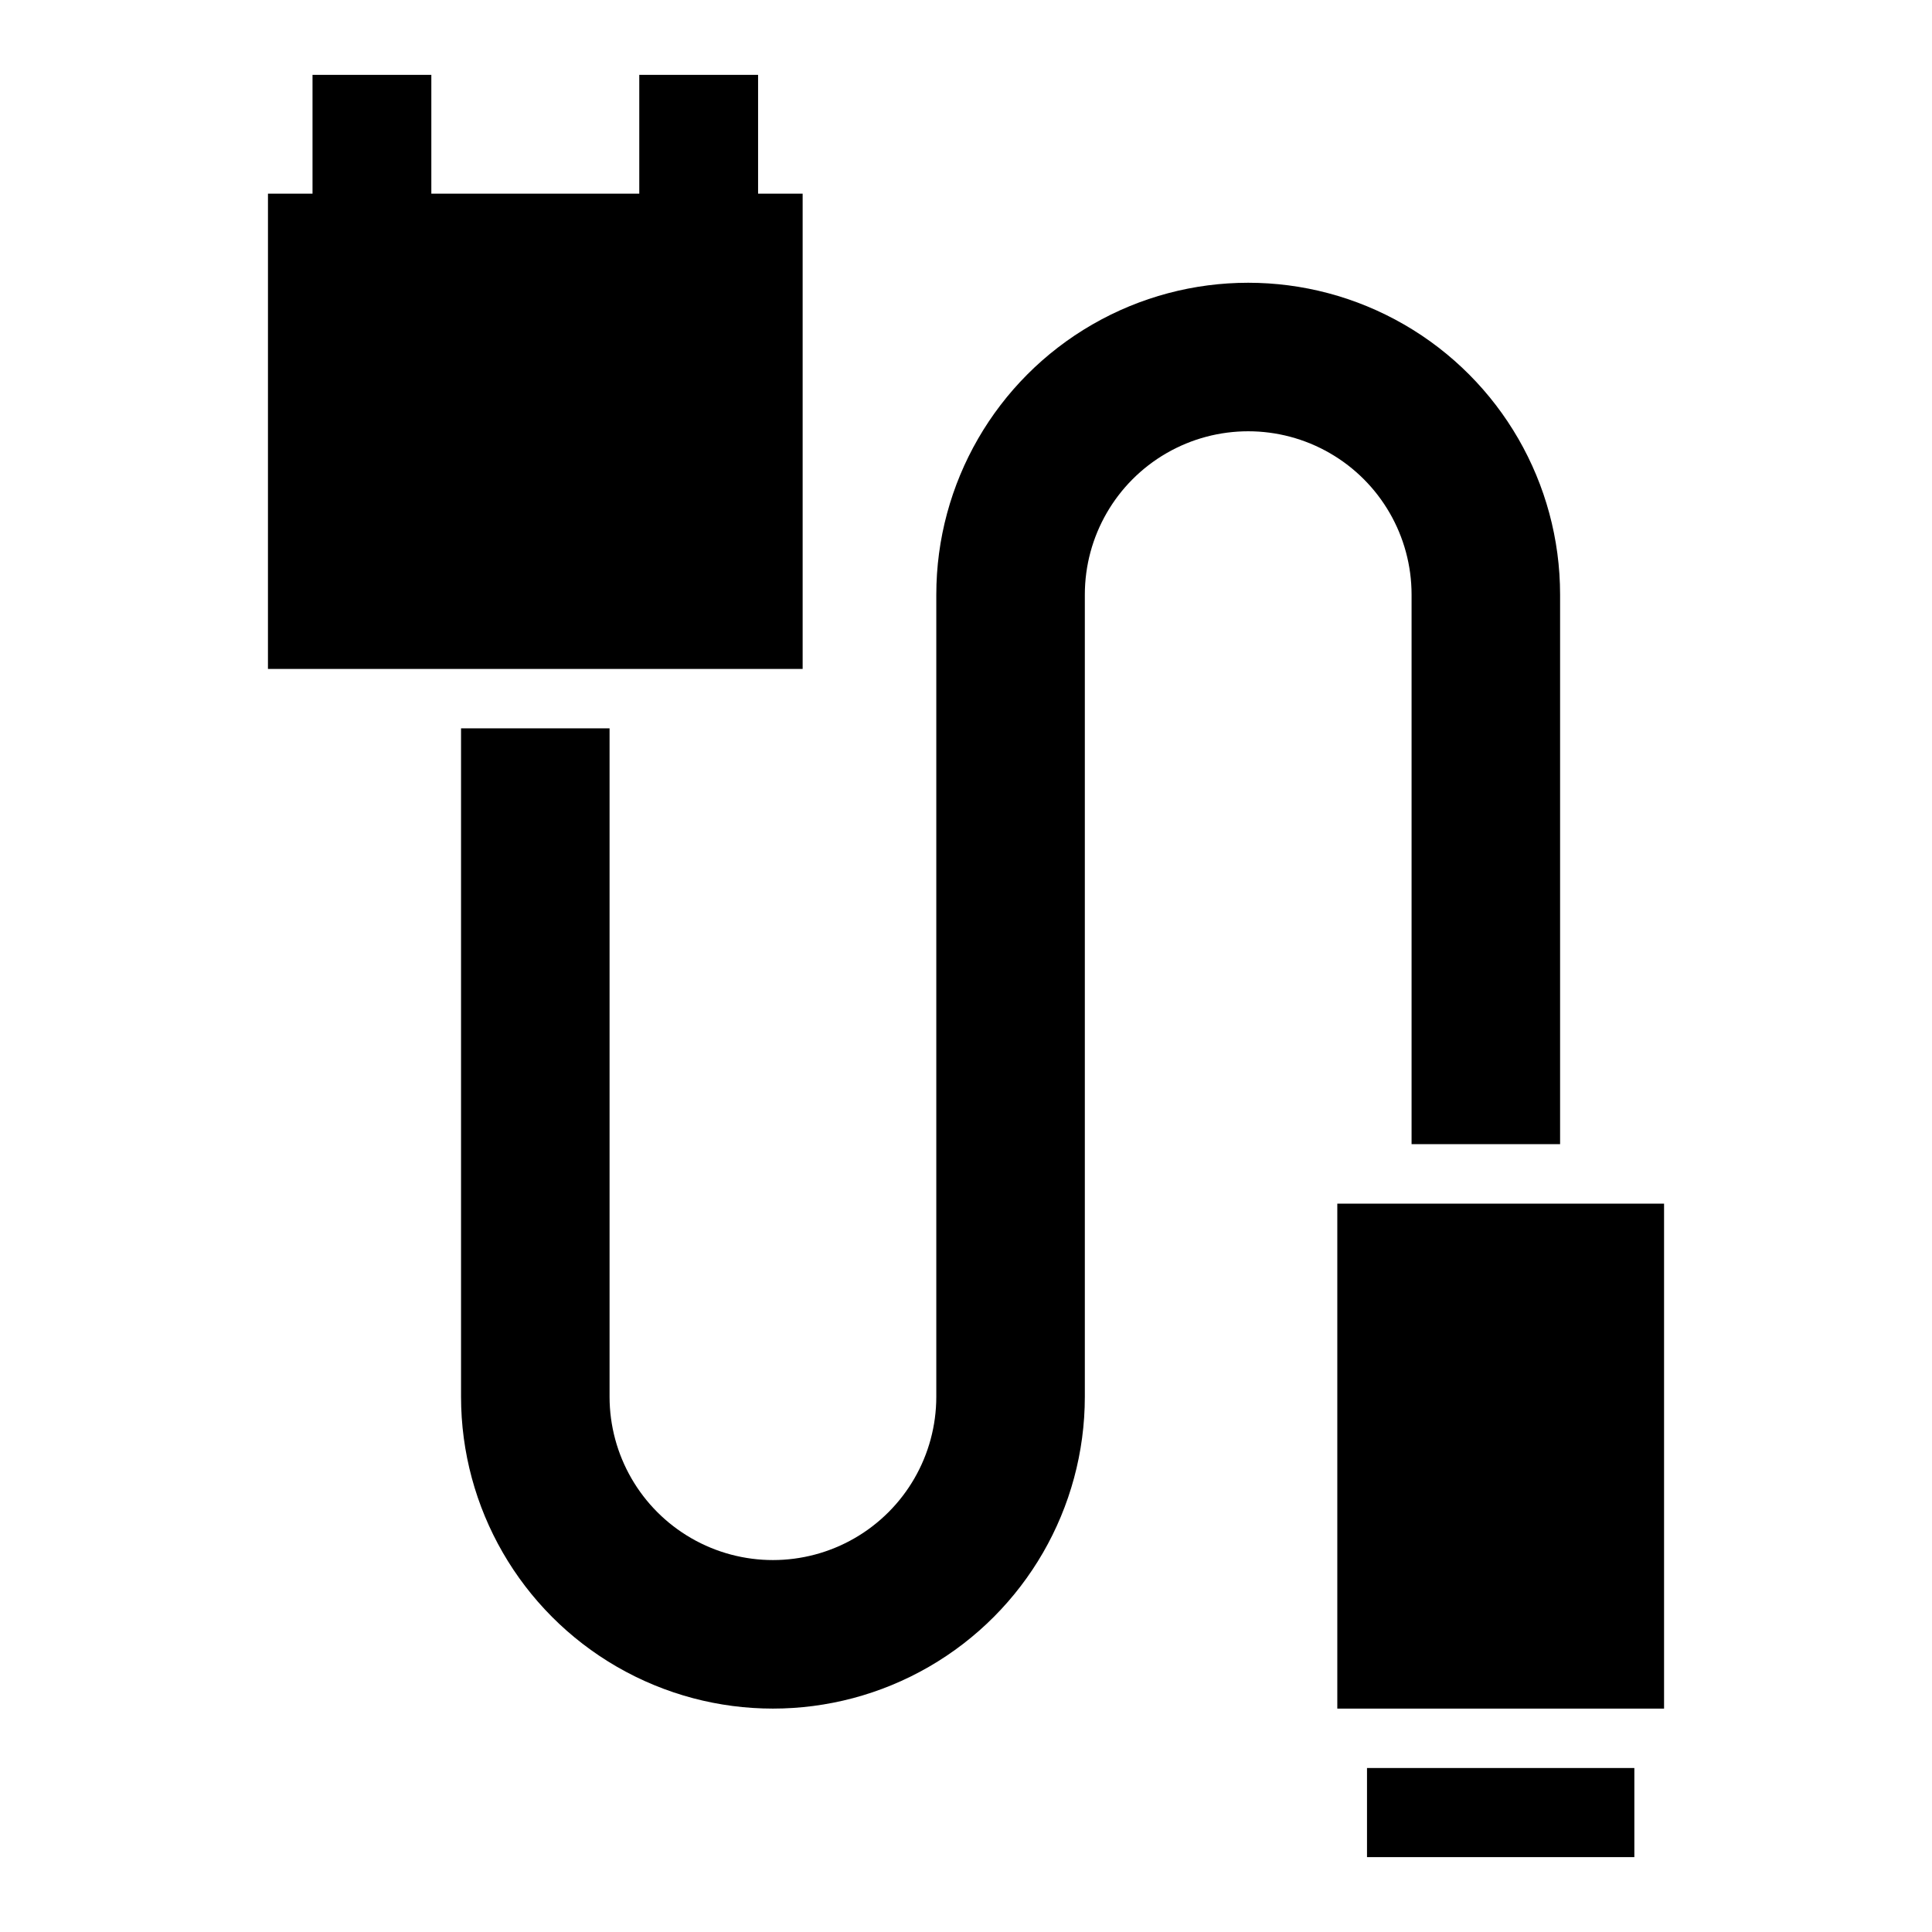
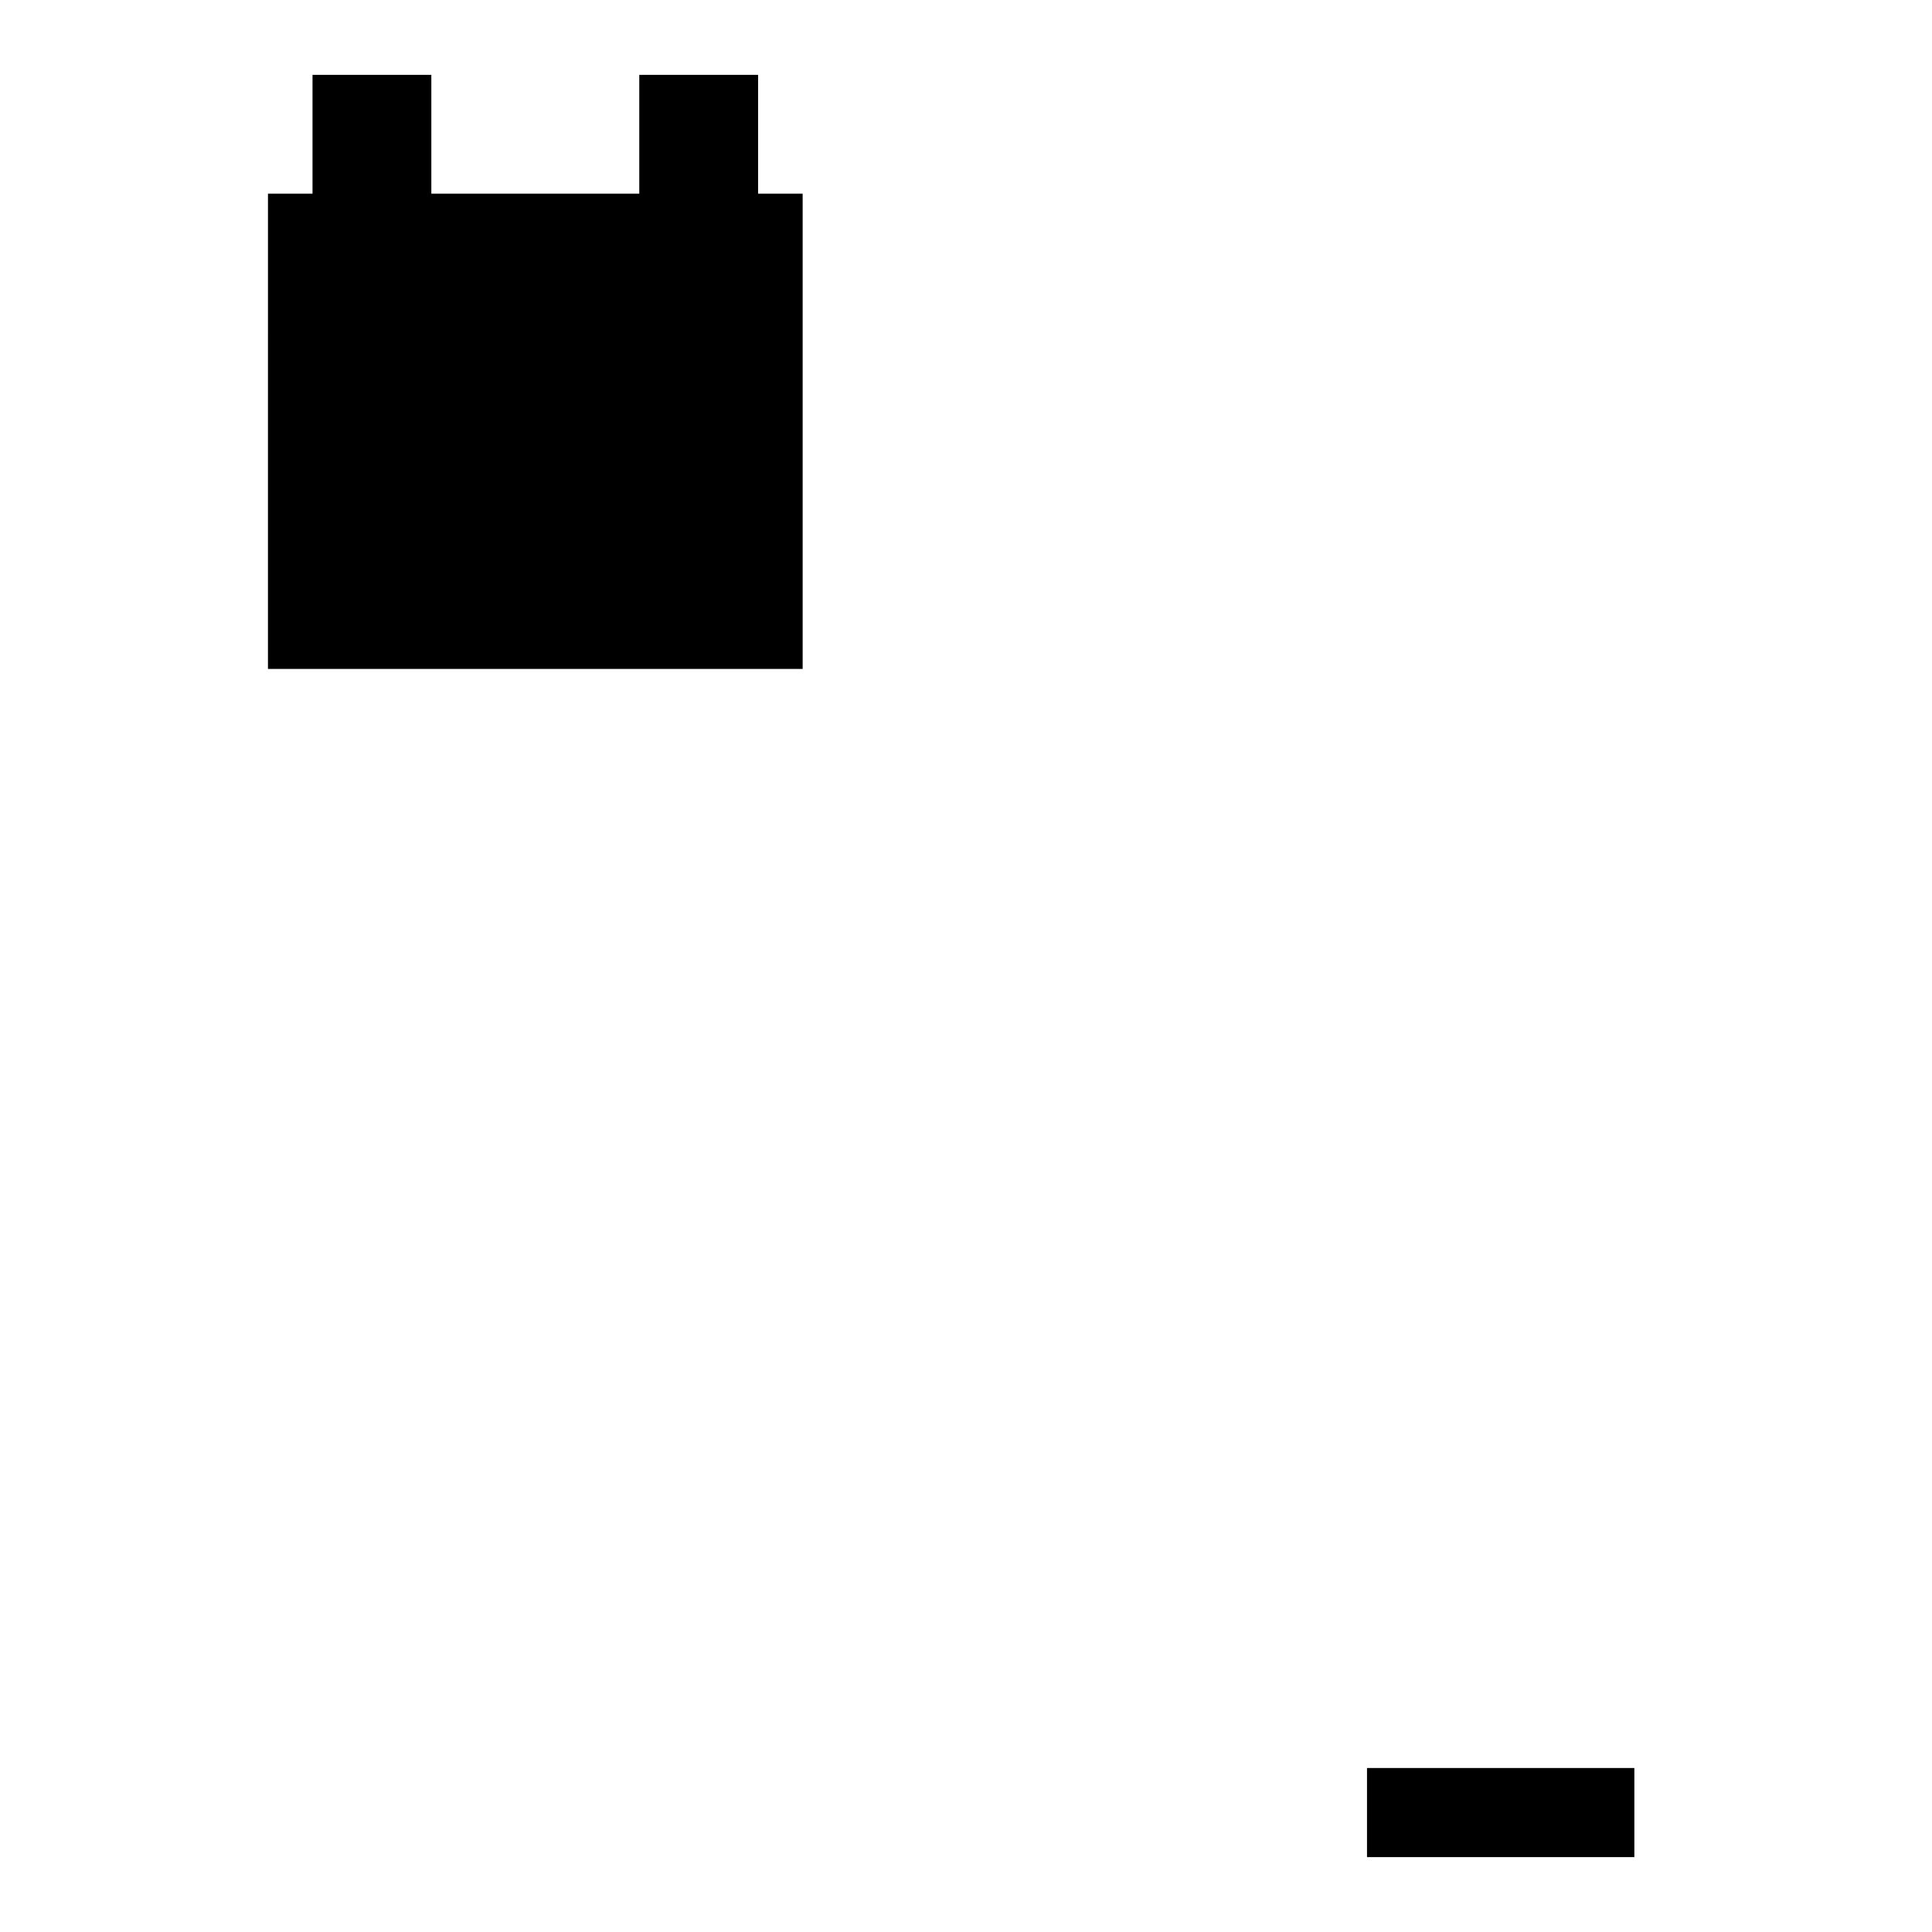
<svg xmlns="http://www.w3.org/2000/svg" fill="#000000" width="800px" height="800px" version="1.1" viewBox="144 144 512 512">
  <g>
-     <path d="m266.18 337.02v177.12c0 29.527 15.754 56.816 41.328 71.582 25.57 14.766 57.082 14.766 82.656 0 25.57-14.766 41.328-42.055 41.328-71.582v-212.55c0-15.469 8.25-29.762 21.645-37.496 13.398-7.734 29.902-7.734 43.297 0 13.398 7.734 21.648 22.027 21.648 37.496v145.63h39.359v-145.63c0-29.531-15.754-56.816-41.328-71.582s-57.082-14.766-82.656 0-41.328 42.051-41.328 71.582v212.55c0 15.465-8.25 29.762-21.648 37.492-13.395 7.734-29.898 7.734-43.293 0-13.398-7.731-21.648-22.027-21.648-37.492v-177.12z" />
-     <path d="m498.4 462.98h86.594v133.82h-86.594z" />
-     <path d="m506.27 612.54h70.848v23.617h-70.848z" />
+     <path d="m506.27 612.54h70.848v23.617h-70.848" />
    <path d="m215.01 321.28h141.7v-125.95h-11.809v-31.488h-31.488v31.488h-55.105v-31.488h-31.488v31.488h-11.805z" />
  </g>
</svg>